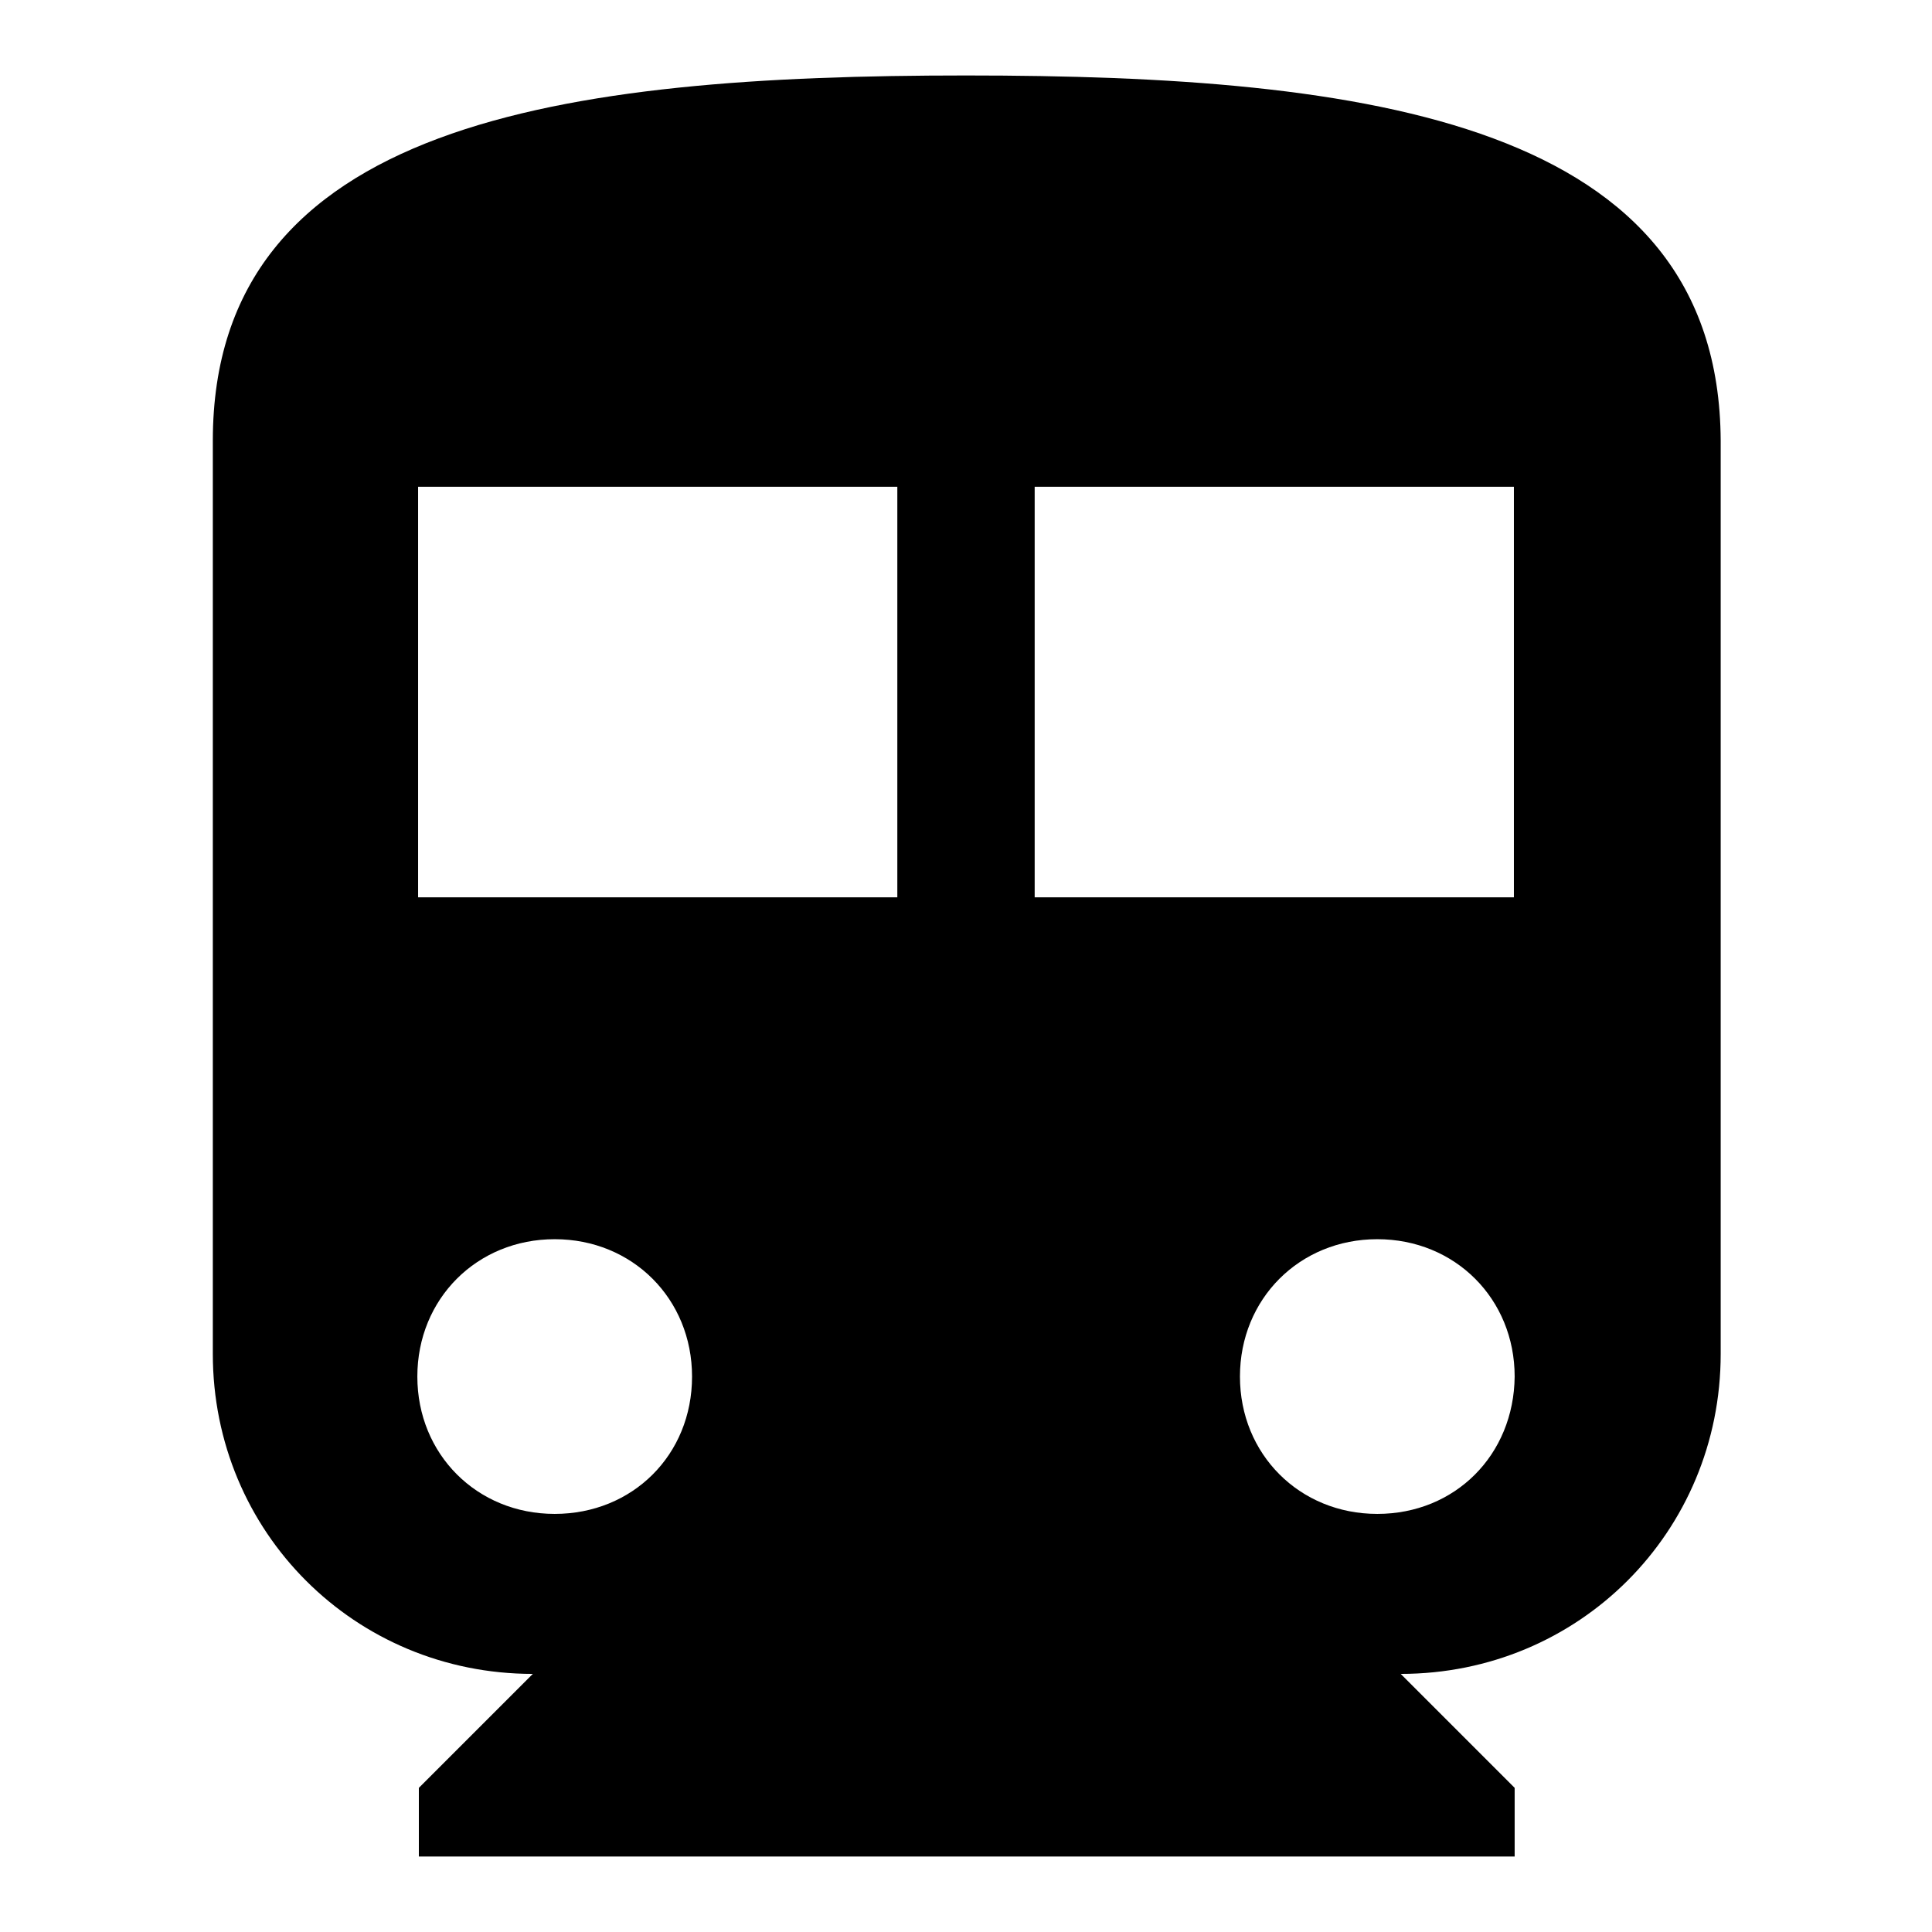
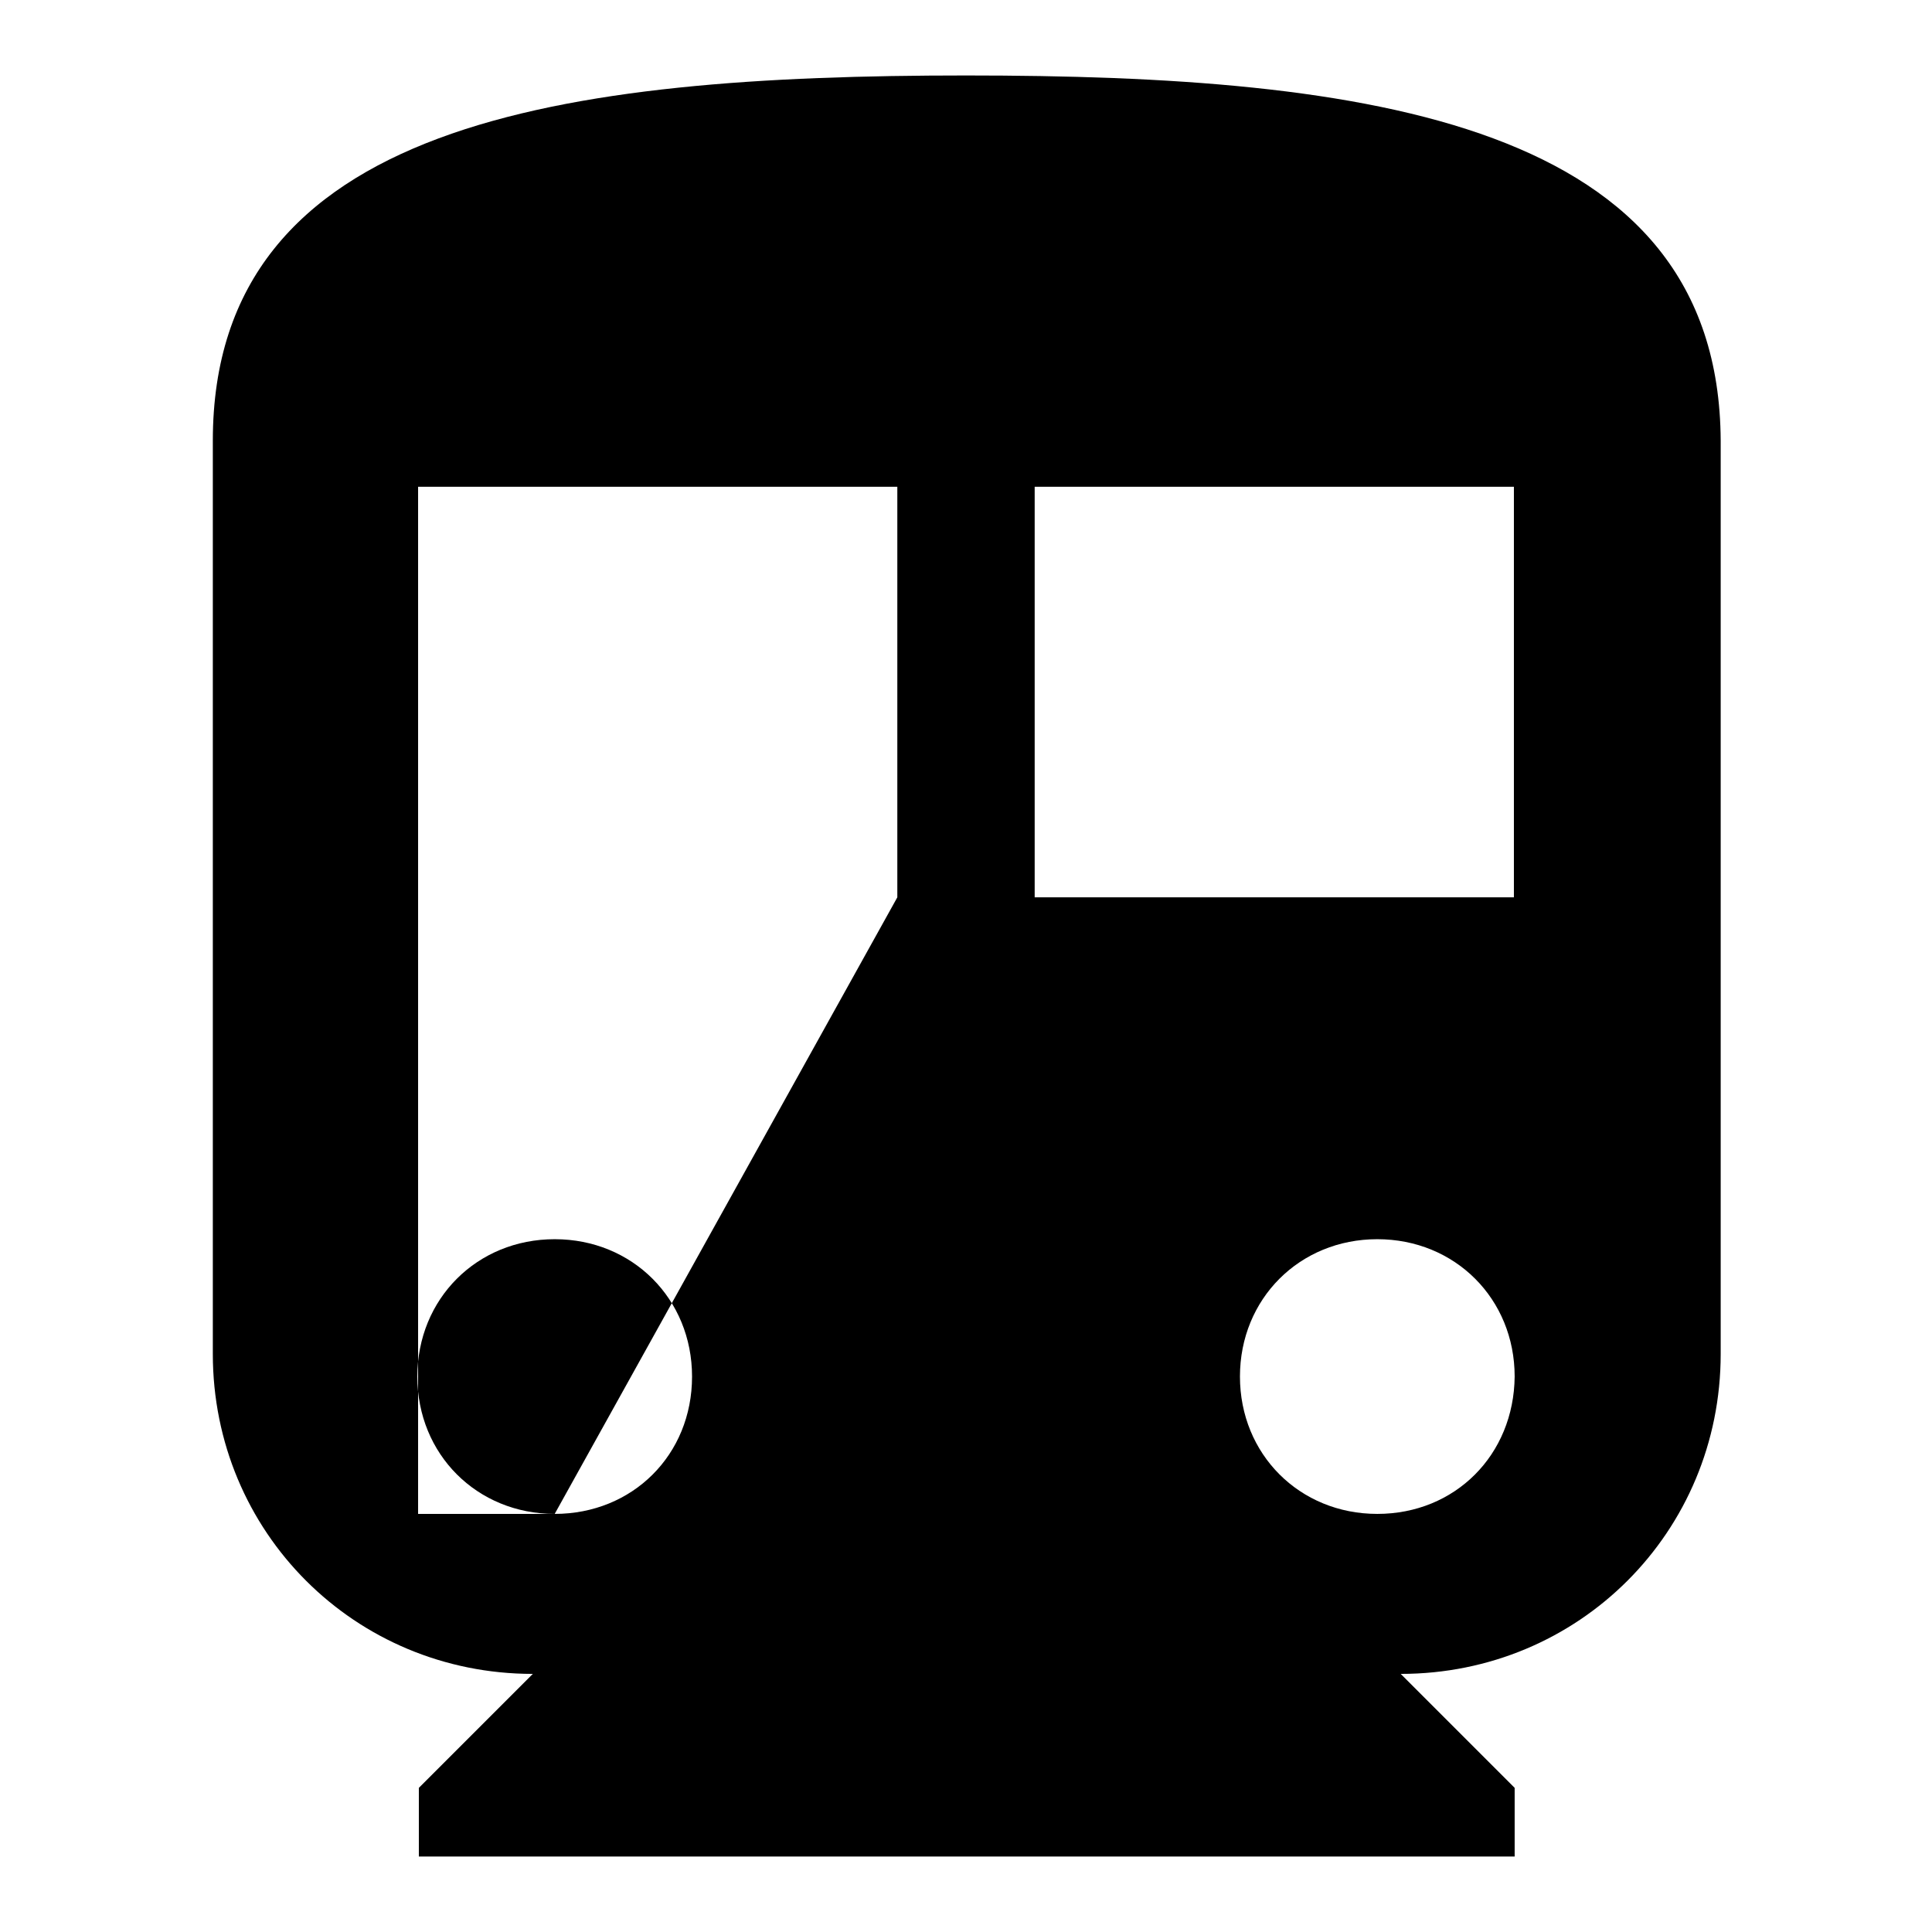
<svg xmlns="http://www.w3.org/2000/svg" version="1.1" x="0px" y="0px" viewBox="0 0 256 256" enable-background="new 0 0 256 256" xml:space="preserve">
  <g>
-     <path fill="#000000" d="M128,10c-53.3,0-99.8,6.1-99.8,48.4v121c0,23.6,18.8,42.4,42.4,42.4l-15.1,15.1v9.1h145.2v-9.1l-15.1-15.1 c23.6,0,42.4-18.8,42.4-42.4v-121C227.8,16.1,181.2,10,128,10z M73.5,200.6c-10.3,0-18.2-7.9-18.2-18.2c0-10.3,7.9-18.2,18.2-18.2 s18.2,7.9,18.2,18.2C91.7,192.8,83.8,200.6,73.5,200.6z M118.9,118.9H55.4V64.5h63.5V118.9z M182.5,200.6 c-10.3,0-18.2-7.9-18.2-18.2c0-10.3,7.9-18.2,18.2-18.2c10.3,0,18.2,7.9,18.2,18.2C200.6,192.8,192.8,200.6,182.5,200.6z  M200.6,118.9h-63.5V64.5h63.5V118.9z" />
+     <path fill="#000000" d="M128,10c-53.3,0-99.8,6.1-99.8,48.4v121c0,23.6,18.8,42.4,42.4,42.4l-15.1,15.1v9.1h145.2v-9.1l-15.1-15.1 c23.6,0,42.4-18.8,42.4-42.4v-121C227.8,16.1,181.2,10,128,10z M73.5,200.6c-10.3,0-18.2-7.9-18.2-18.2c0-10.3,7.9-18.2,18.2-18.2 s18.2,7.9,18.2,18.2C91.7,192.8,83.8,200.6,73.5,200.6z H55.4V64.5h63.5V118.9z M182.5,200.6 c-10.3,0-18.2-7.9-18.2-18.2c0-10.3,7.9-18.2,18.2-18.2c10.3,0,18.2,7.9,18.2,18.2C200.6,192.8,192.8,200.6,182.5,200.6z  M200.6,118.9h-63.5V64.5h63.5V118.9z" />
  </g>
</svg>